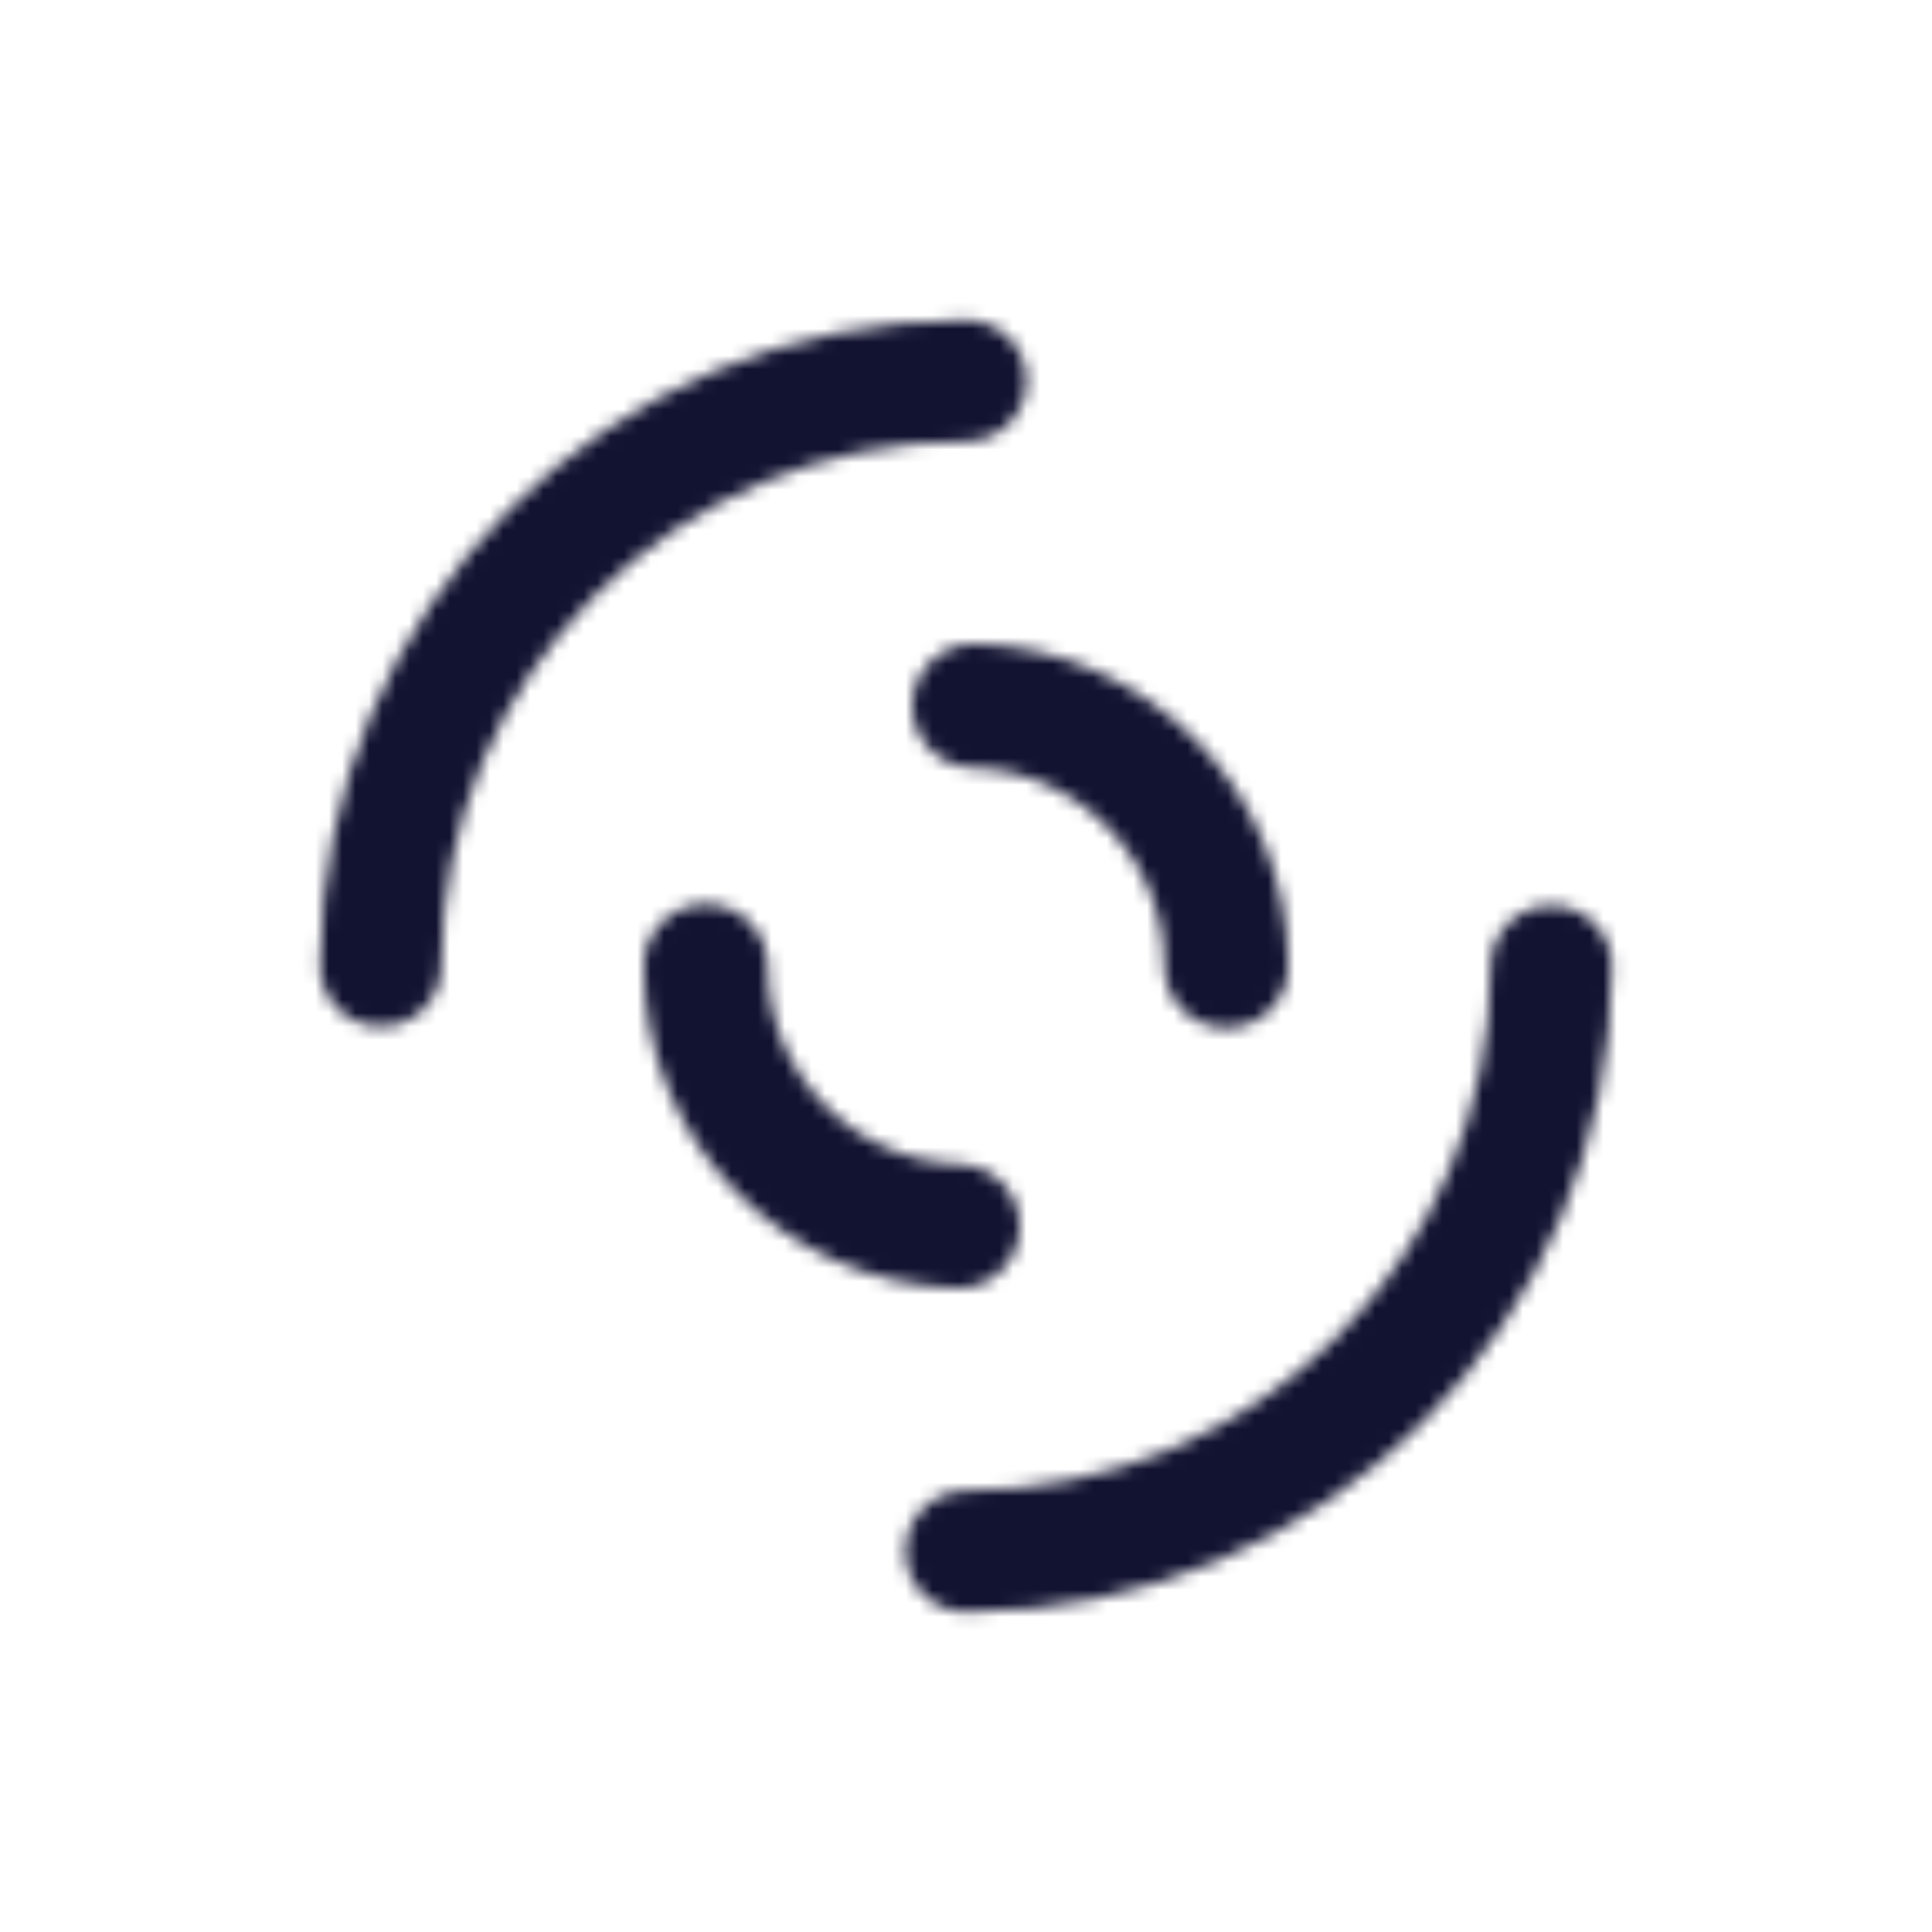
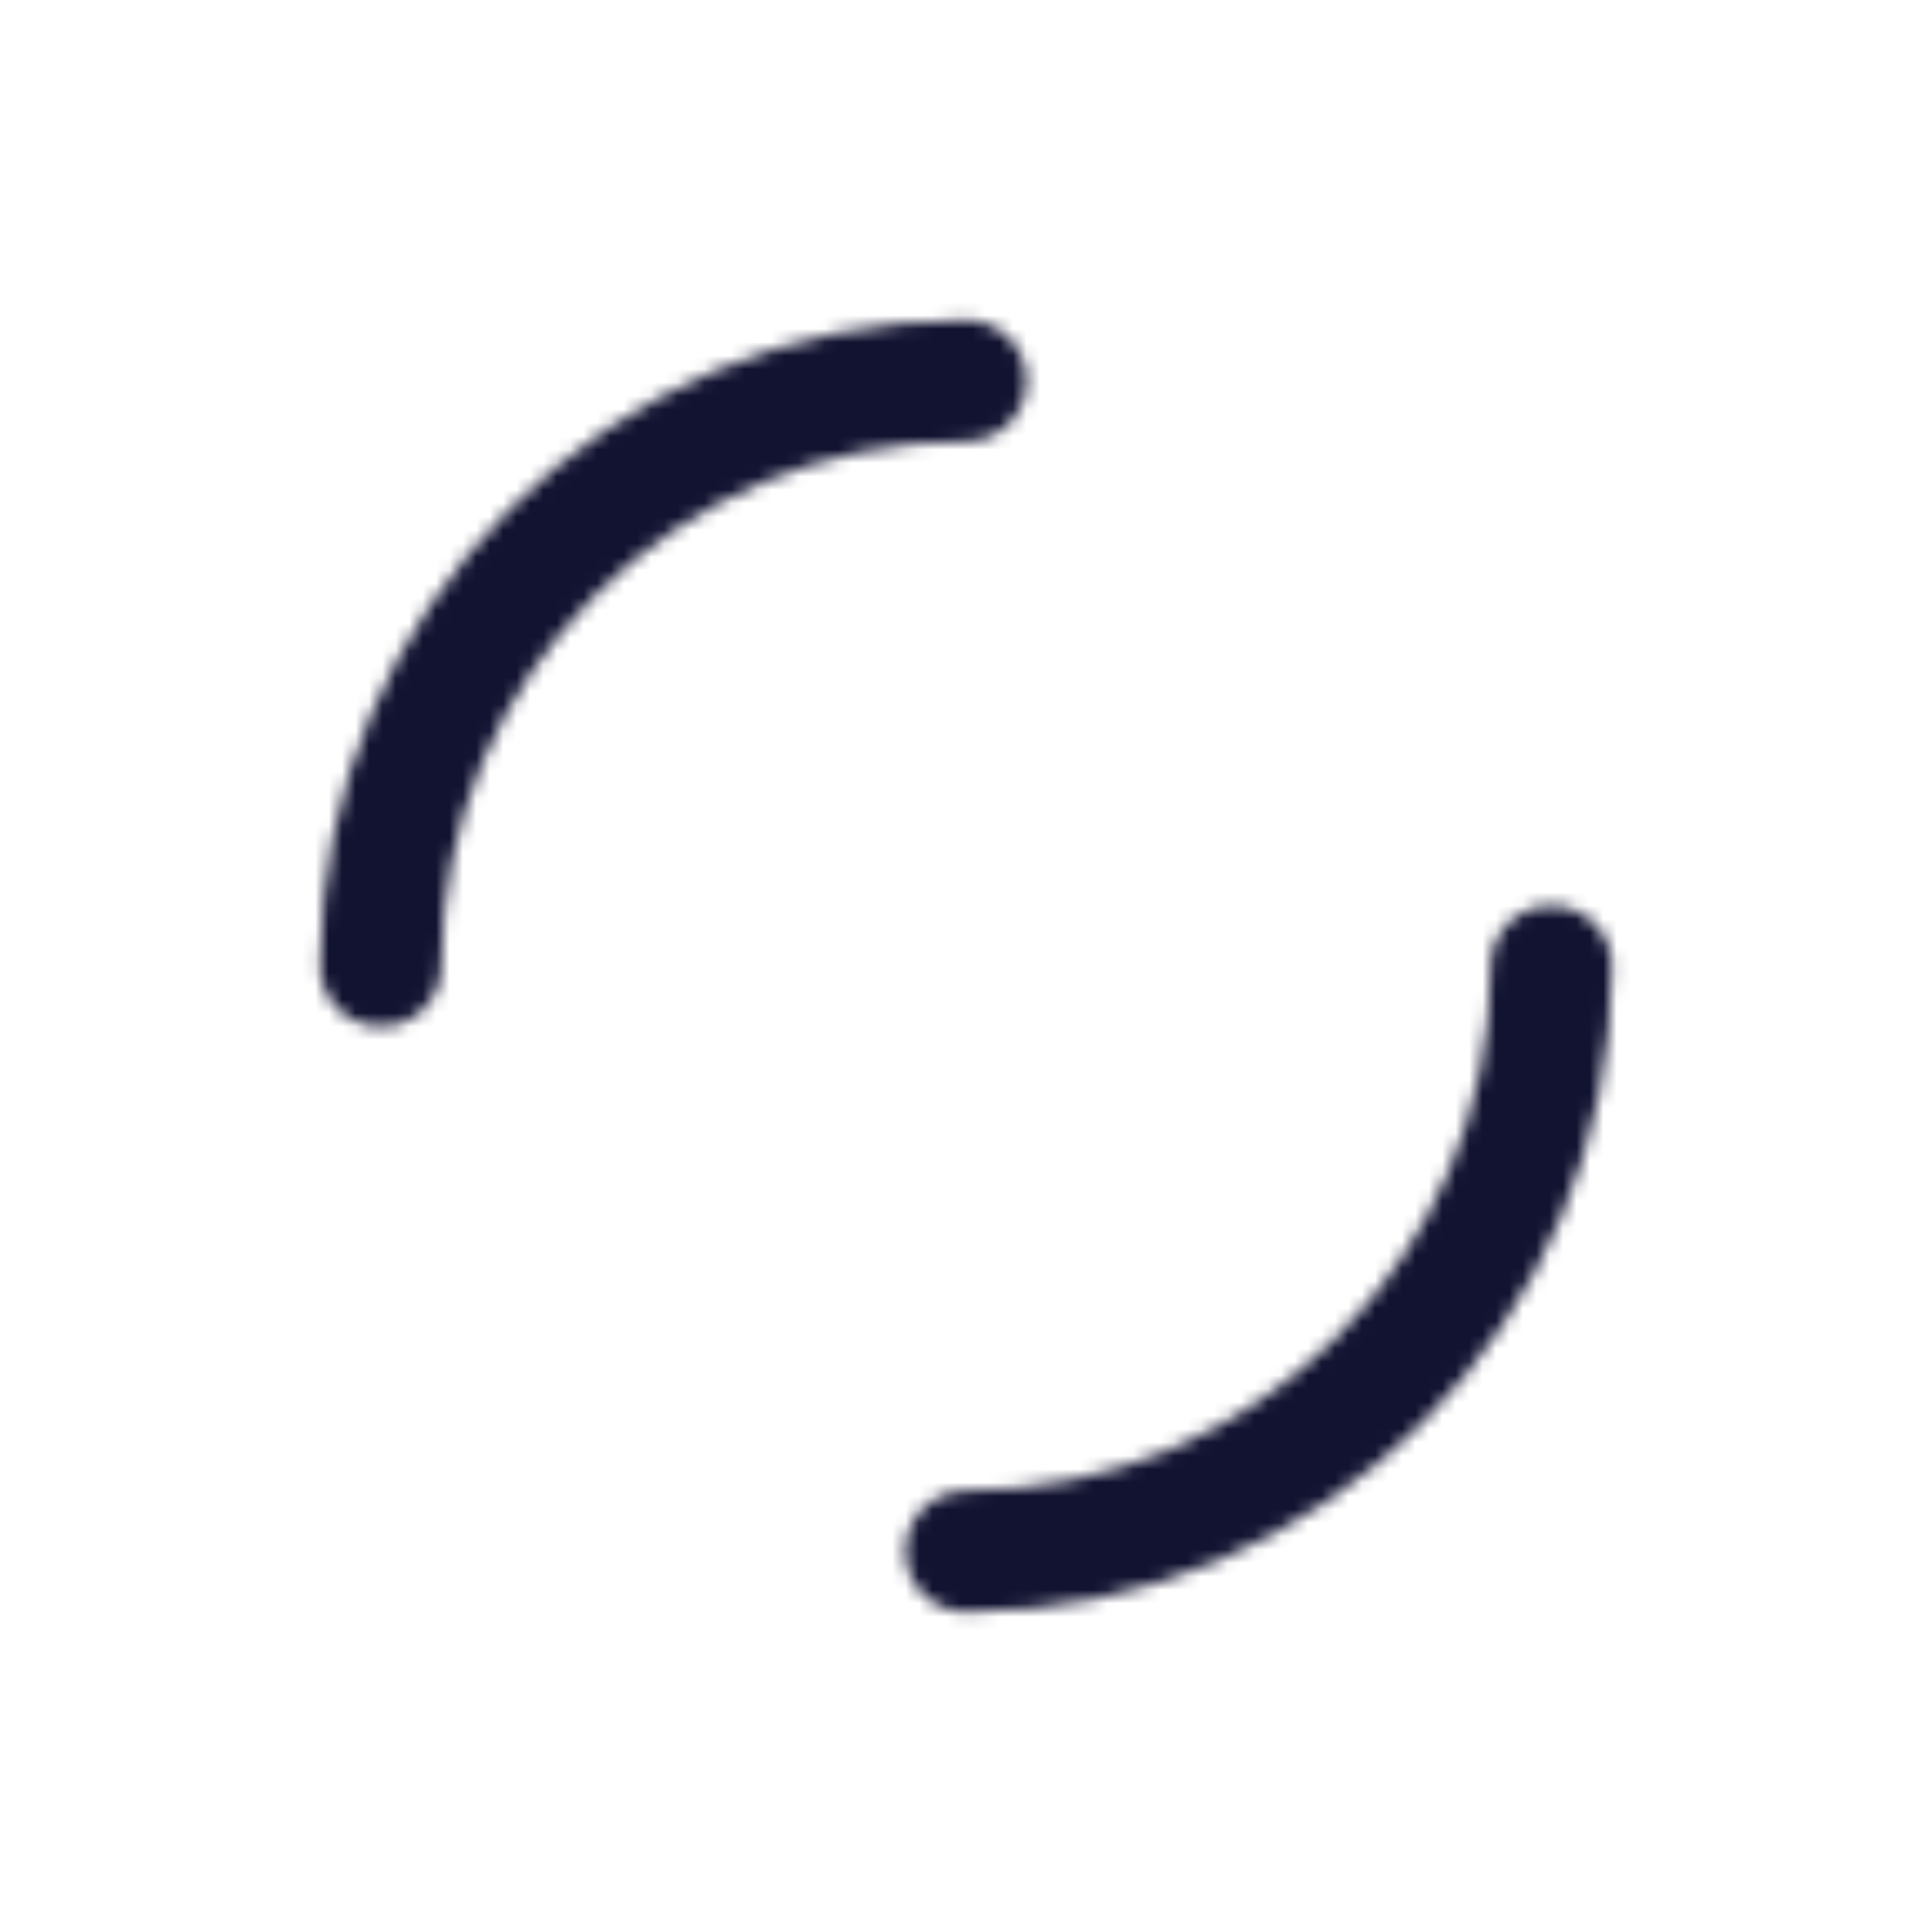
<svg xmlns="http://www.w3.org/2000/svg" xmlns:xlink="http://www.w3.org/1999/xlink" width="144" height="144" style="width:100%;height:100%;transform:translate3d(0,0,0);content-visibility:visible" viewBox="0 0 144 144">
  <defs>
    <clipPath id="m">
      <path d="M0 0h144v144H0z" />
    </clipPath>
    <clipPath id="t">
      <path d="M0 0h144v144H0z" />
    </clipPath>
    <clipPath id="i">
-       <path d="M0 0h144v144H0z" />
-     </clipPath>
+       </clipPath>
    <clipPath id="r">
      <path d="M0 0h144v144H0z" />
    </clipPath>
    <clipPath id="j">
      <path d="M0 0h144v144H0z" />
    </clipPath>
    <clipPath id="p">
      <path d="M0 0h144v144H0z" />
    </clipPath>
    <clipPath id="k">
-       <path d="M0 0h144v144H0z" />
-     </clipPath>
+       </clipPath>
    <clipPath id="n">
      <path d="M0 0h144v144H0z" />
    </clipPath>
    <clipPath id="l">
      <path d="M0 0h144v144H0z" />
    </clipPath>
    <filter id="a" width="100%" height="100%" x="0%" y="0%" filterUnits="objectBoundingBox">
      <feComponentTransfer in="SourceGraphic">
        <feFuncA tableValues="1.0 0.0" type="table" />
      </feComponentTransfer>
    </filter>
    <filter id="c" width="100%" height="100%" x="0%" y="0%" filterUnits="objectBoundingBox">
      <feComponentTransfer in="SourceGraphic">
        <feFuncA tableValues="1.0 0.0" type="table" />
      </feComponentTransfer>
    </filter>
    <filter id="e" width="100%" height="100%" x="0%" y="0%" filterUnits="objectBoundingBox">
      <feComponentTransfer in="SourceGraphic">
        <feFuncA tableValues="1.0 0.0" type="table" />
      </feComponentTransfer>
    </filter>
    <filter id="g" width="100%" height="100%" x="0%" y="0%" filterUnits="objectBoundingBox">
      <feComponentTransfer in="SourceGraphic">
        <feFuncA tableValues="1.0 0.0" type="table" />
      </feComponentTransfer>
    </filter>
    <mask id="u" mask-type="alpha">
      <g filter="url(#a)">
        <path fill="#fff" d="M0 0h144v144H0z" opacity="0" />
        <use xlink:href="#b" />
      </g>
    </mask>
    <mask id="s" mask-type="alpha">
      <g filter="url(#c)">
-         <path fill="#fff" d="M0 0h144v144H0z" opacity="0" />
        <use xlink:href="#d" />
      </g>
    </mask>
    <mask id="q" mask-type="alpha">
      <g filter="url(#e)">
        <path fill="#fff" d="M0 0h144v144H0z" opacity="0" />
        <use xlink:href="#f" />
      </g>
    </mask>
    <mask id="o" mask-type="alpha">
      <g filter="url(#g)">
        <path fill="#fff" d="M0 0h144v144H0z" opacity="0" />
        <use xlink:href="#h" />
      </g>
    </mask>
    <g id="b" fill-opacity="0" stroke-linecap="round" stroke-linejoin="round" clip-path="url(#i)" style="display:none">
      <path class="primary" style="display:none" />
      <path class="primary" style="display:none" />
      <path class="primary" style="display:none" />
-       <path class="primary" style="display:none" />
    </g>
    <g id="d" fill-opacity="0" stroke="#121331" stroke-linecap="round" stroke-linejoin="round" clip-path="url(#j)" style="display:block">
      <path stroke-width="11.5" d="M55.5 0s0 0 0 0c0 30.63-24.87 55.5-55.5 55.5 0 0 0 0 0 0M-55.5 0s0 0 0 0c0-30.63 24.87-55.5 55.5-55.5" class="primary" style="display:block" transform="rotate(180 36 36) scale(.786)" />
-       <path stroke-width="15" d="M.99-31.485C17.917-30.961 31.5-17.054 31.5 0c0 0 0 0 0 0M-.99 31.485C-17.917 30.961-31.5 17.054-31.5 0c0 0 0 0 0 0" class="primary" style="display:block" transform="rotate(180 36 36) scale(.616)" />
    </g>
    <g id="f" fill-opacity="0" stroke-linecap="round" stroke-linejoin="round" clip-path="url(#k)" style="display:none">
      <path class="primary" style="display:none" />
      <path class="primary" style="display:none" />
      <path class="primary" style="display:none" />
      <path class="primary" style="display:none" />
    </g>
    <g id="h" fill-opacity="0" stroke-linecap="round" stroke-linejoin="round" clip-path="url(#l)" style="display:none">
      <path class="primary" style="display:none" />
      <path class="primary" style="display:none" />
      <path class="primary" style="display:none" />
      <path class="primary" style="display:none" />
    </g>
  </defs>
  <g clip-path="url(#m)">
    <g clip-path="url(#n)" mask="url(#o)" style="display:none">
      <path class="primary" />
      <path fill="none" class="primary" />
    </g>
    <g clip-path="url(#p)" mask="url(#q)" style="display:none">
      <path class="primary" />
      <path fill="none" class="primary" />
    </g>
    <g clip-path="url(#r)" mask="url(#s)" style="display:block">
      <path fill="#121331" d="M72 127.5c30.652 0 55.5-24.848 55.5-55.5S102.652 16.5 72 16.5 16.5 41.348 16.5 72s24.848 55.5 55.5 55.5z" class="primary" />
      <path fill="none" stroke="#121331" stroke-linecap="round" stroke-width="9" d="M72 127.5c30.652 0 55.5-24.848 55.5-55.5S102.652 16.5 72 16.5 16.5 41.348 16.5 72s24.848 55.5 55.5 55.5z" class="primary" />
    </g>
    <g clip-path="url(#t)" mask="url(#u)" style="display:none">
      <path class="primary" />
      <path fill="none" class="primary" />
    </g>
  </g>
</svg>